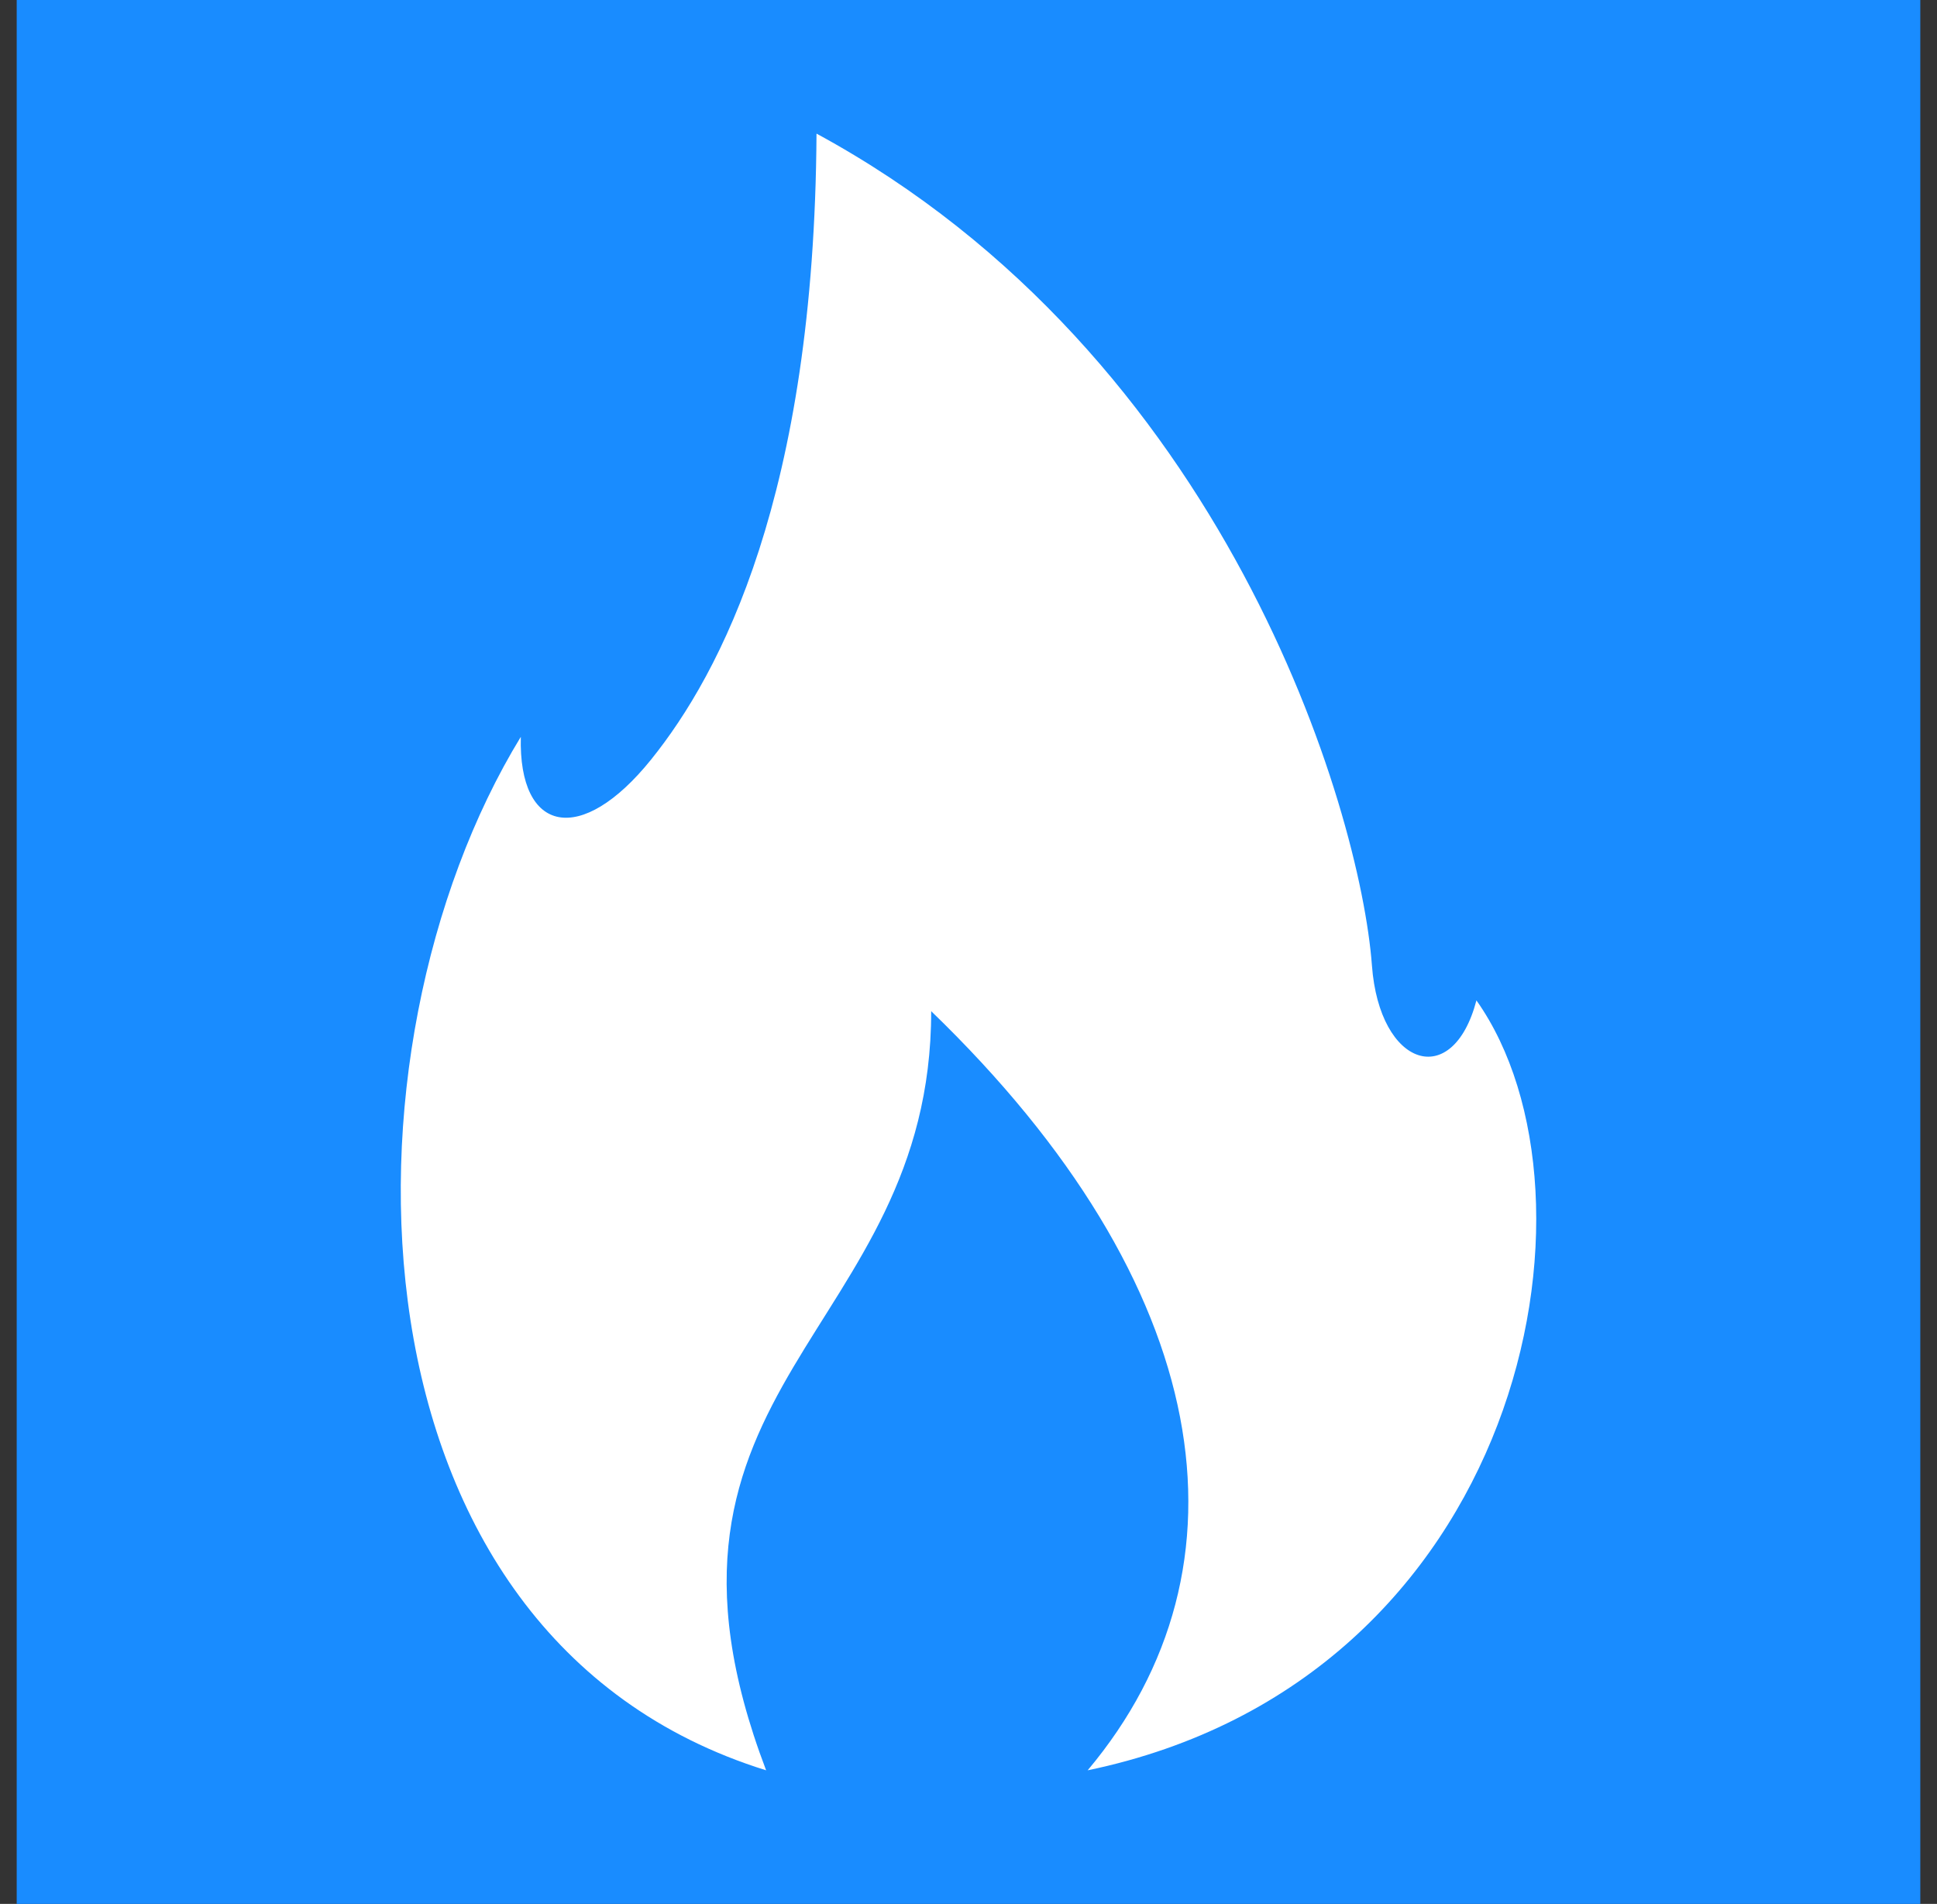
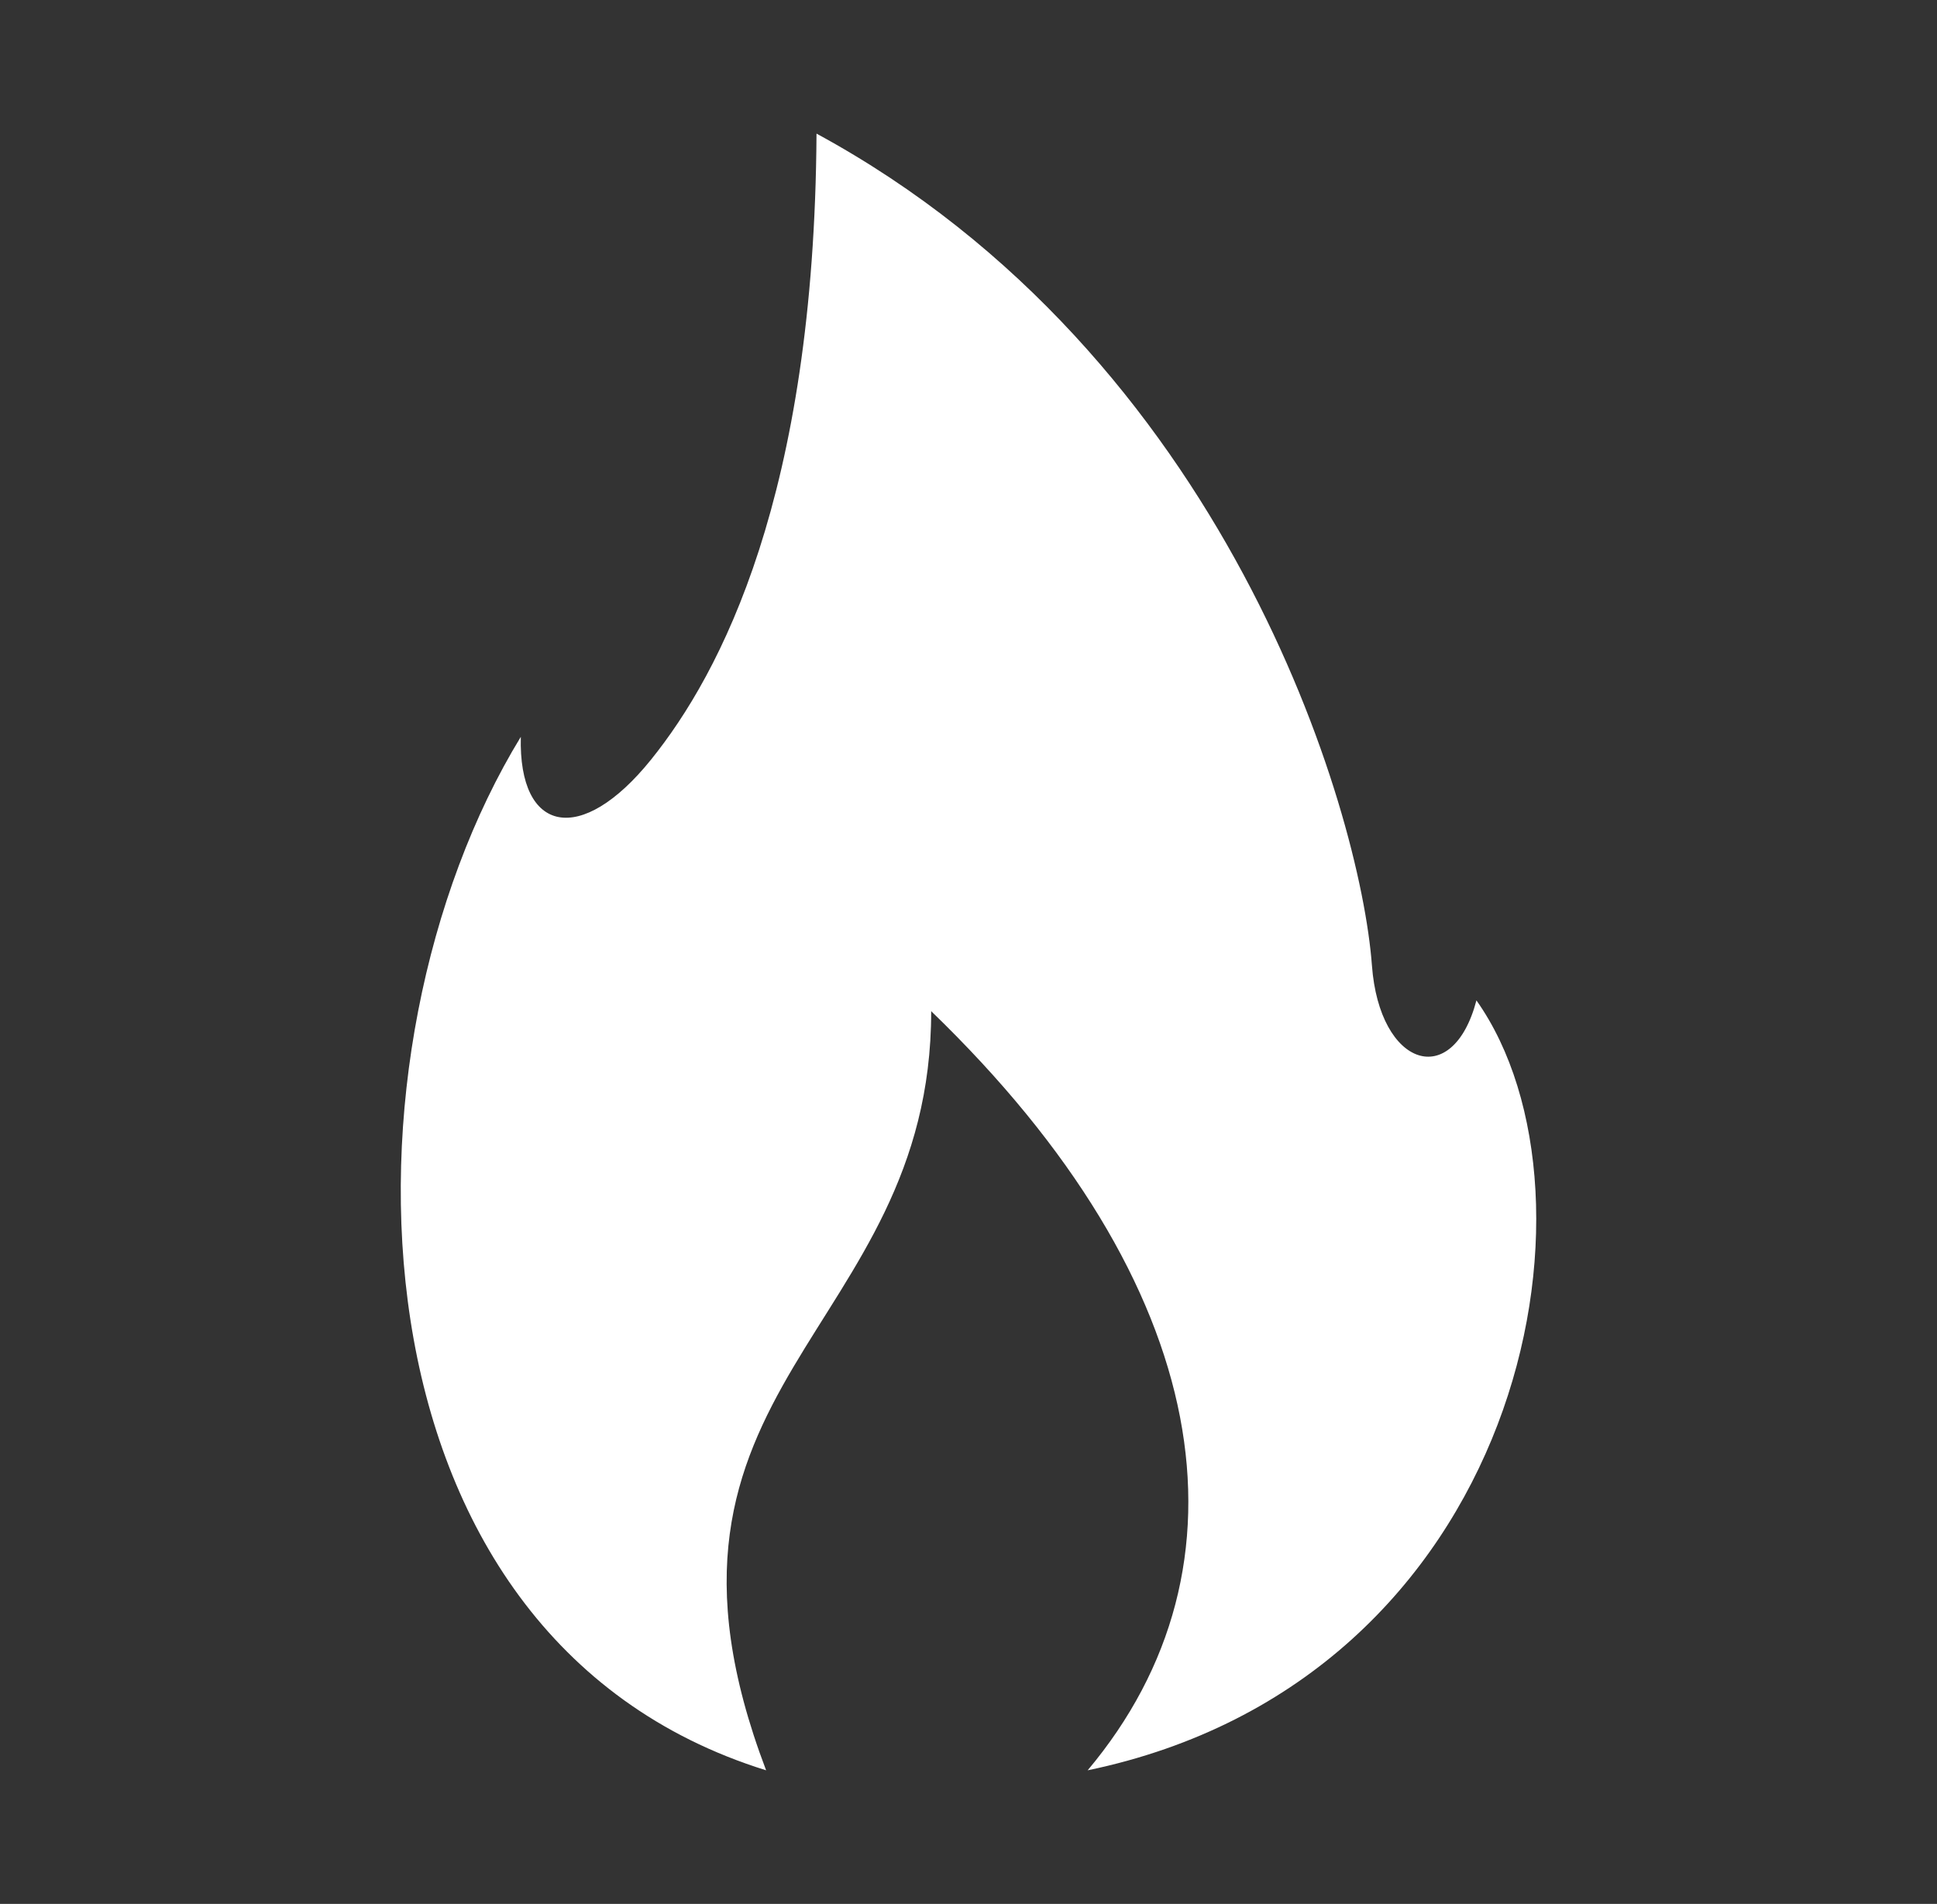
<svg xmlns="http://www.w3.org/2000/svg" width="58" height="57" viewBox="0 0 58 57" fill="none">
  <rect x="0" y="0" width="58" height="57" fill="#333333" stroke="none" />
-   <rect width="57" height="57" transform="translate(0.5)" fill="#198CFF" />
  <path d="M15.595 22.059C15.521 24.955 17.398 25.345 19.496 22.74C21.573 20.162 24.386 14.839 24.449 4C36.7 10.643 40.733 24.227 41.08 28.905C41.306 31.952 43.499 32.659 44.209 29.95C48.357 35.809 45.628 50.286 32.568 53C37.694 46.897 36.38 38.476 27.883 30.273C27.883 39.962 18.529 41.413 22.94 53C10.048 48.992 9.885 31.395 15.595 22.059Z" fill="white" />
</svg>